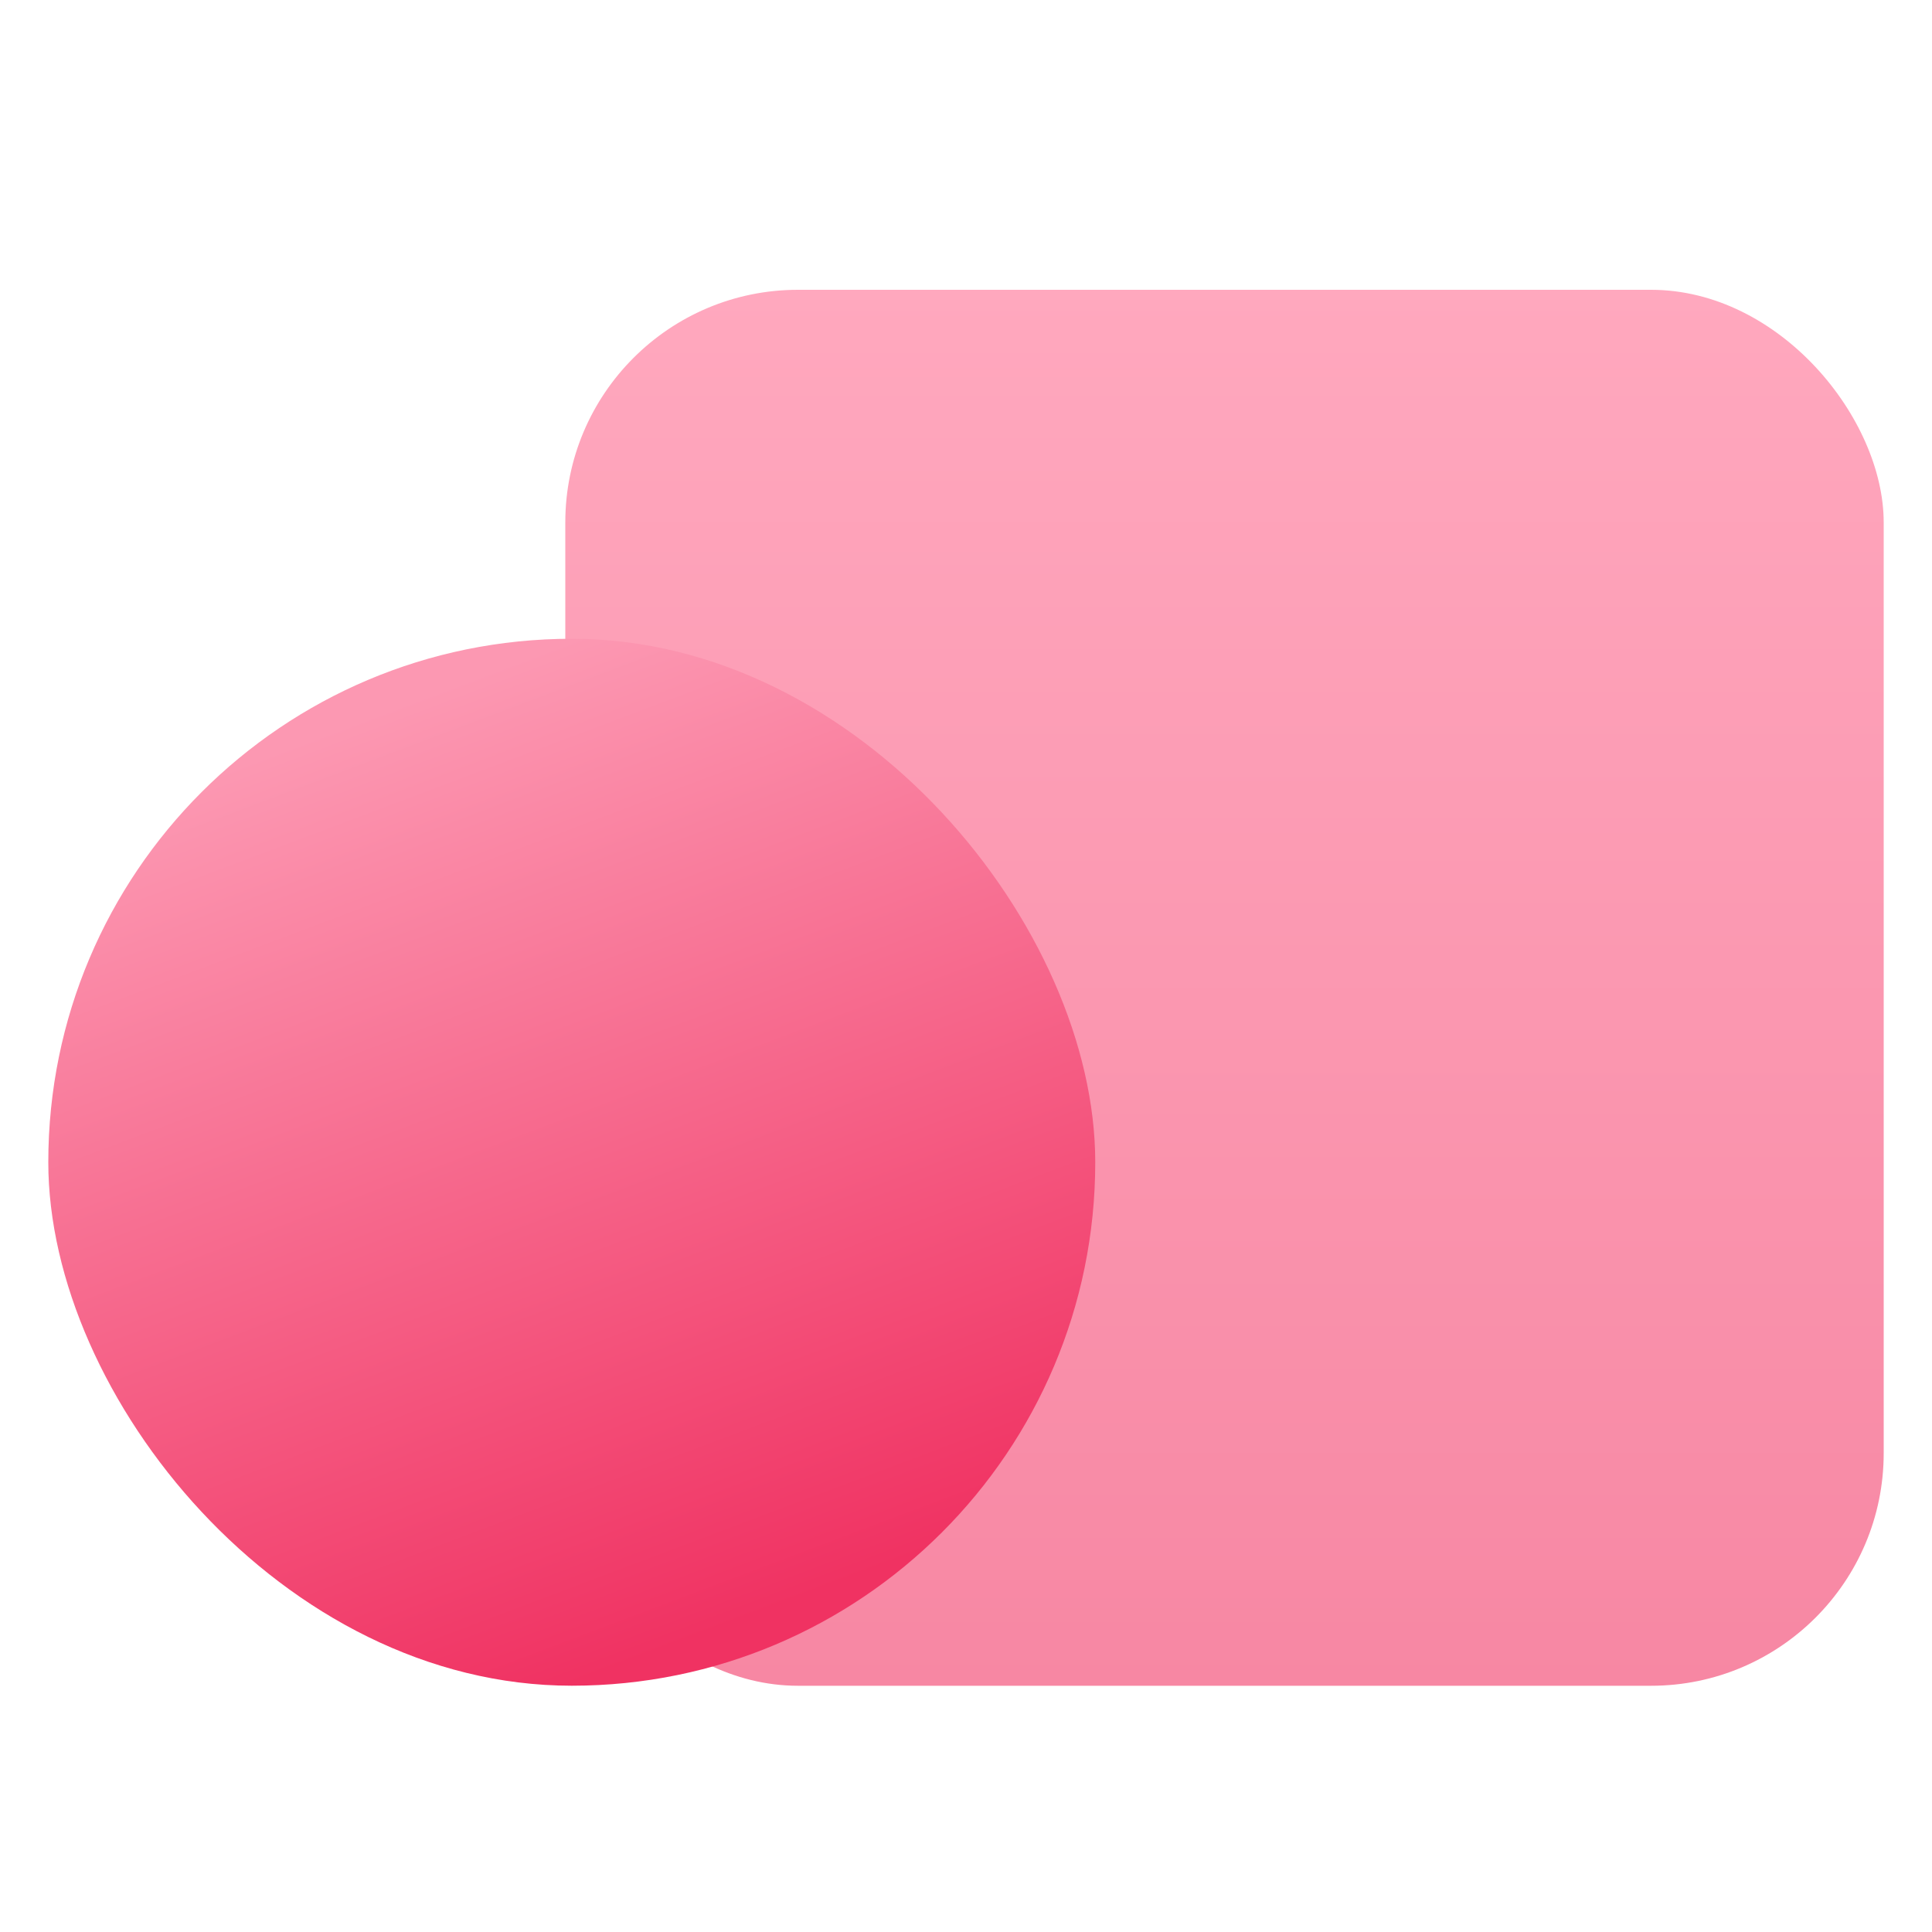
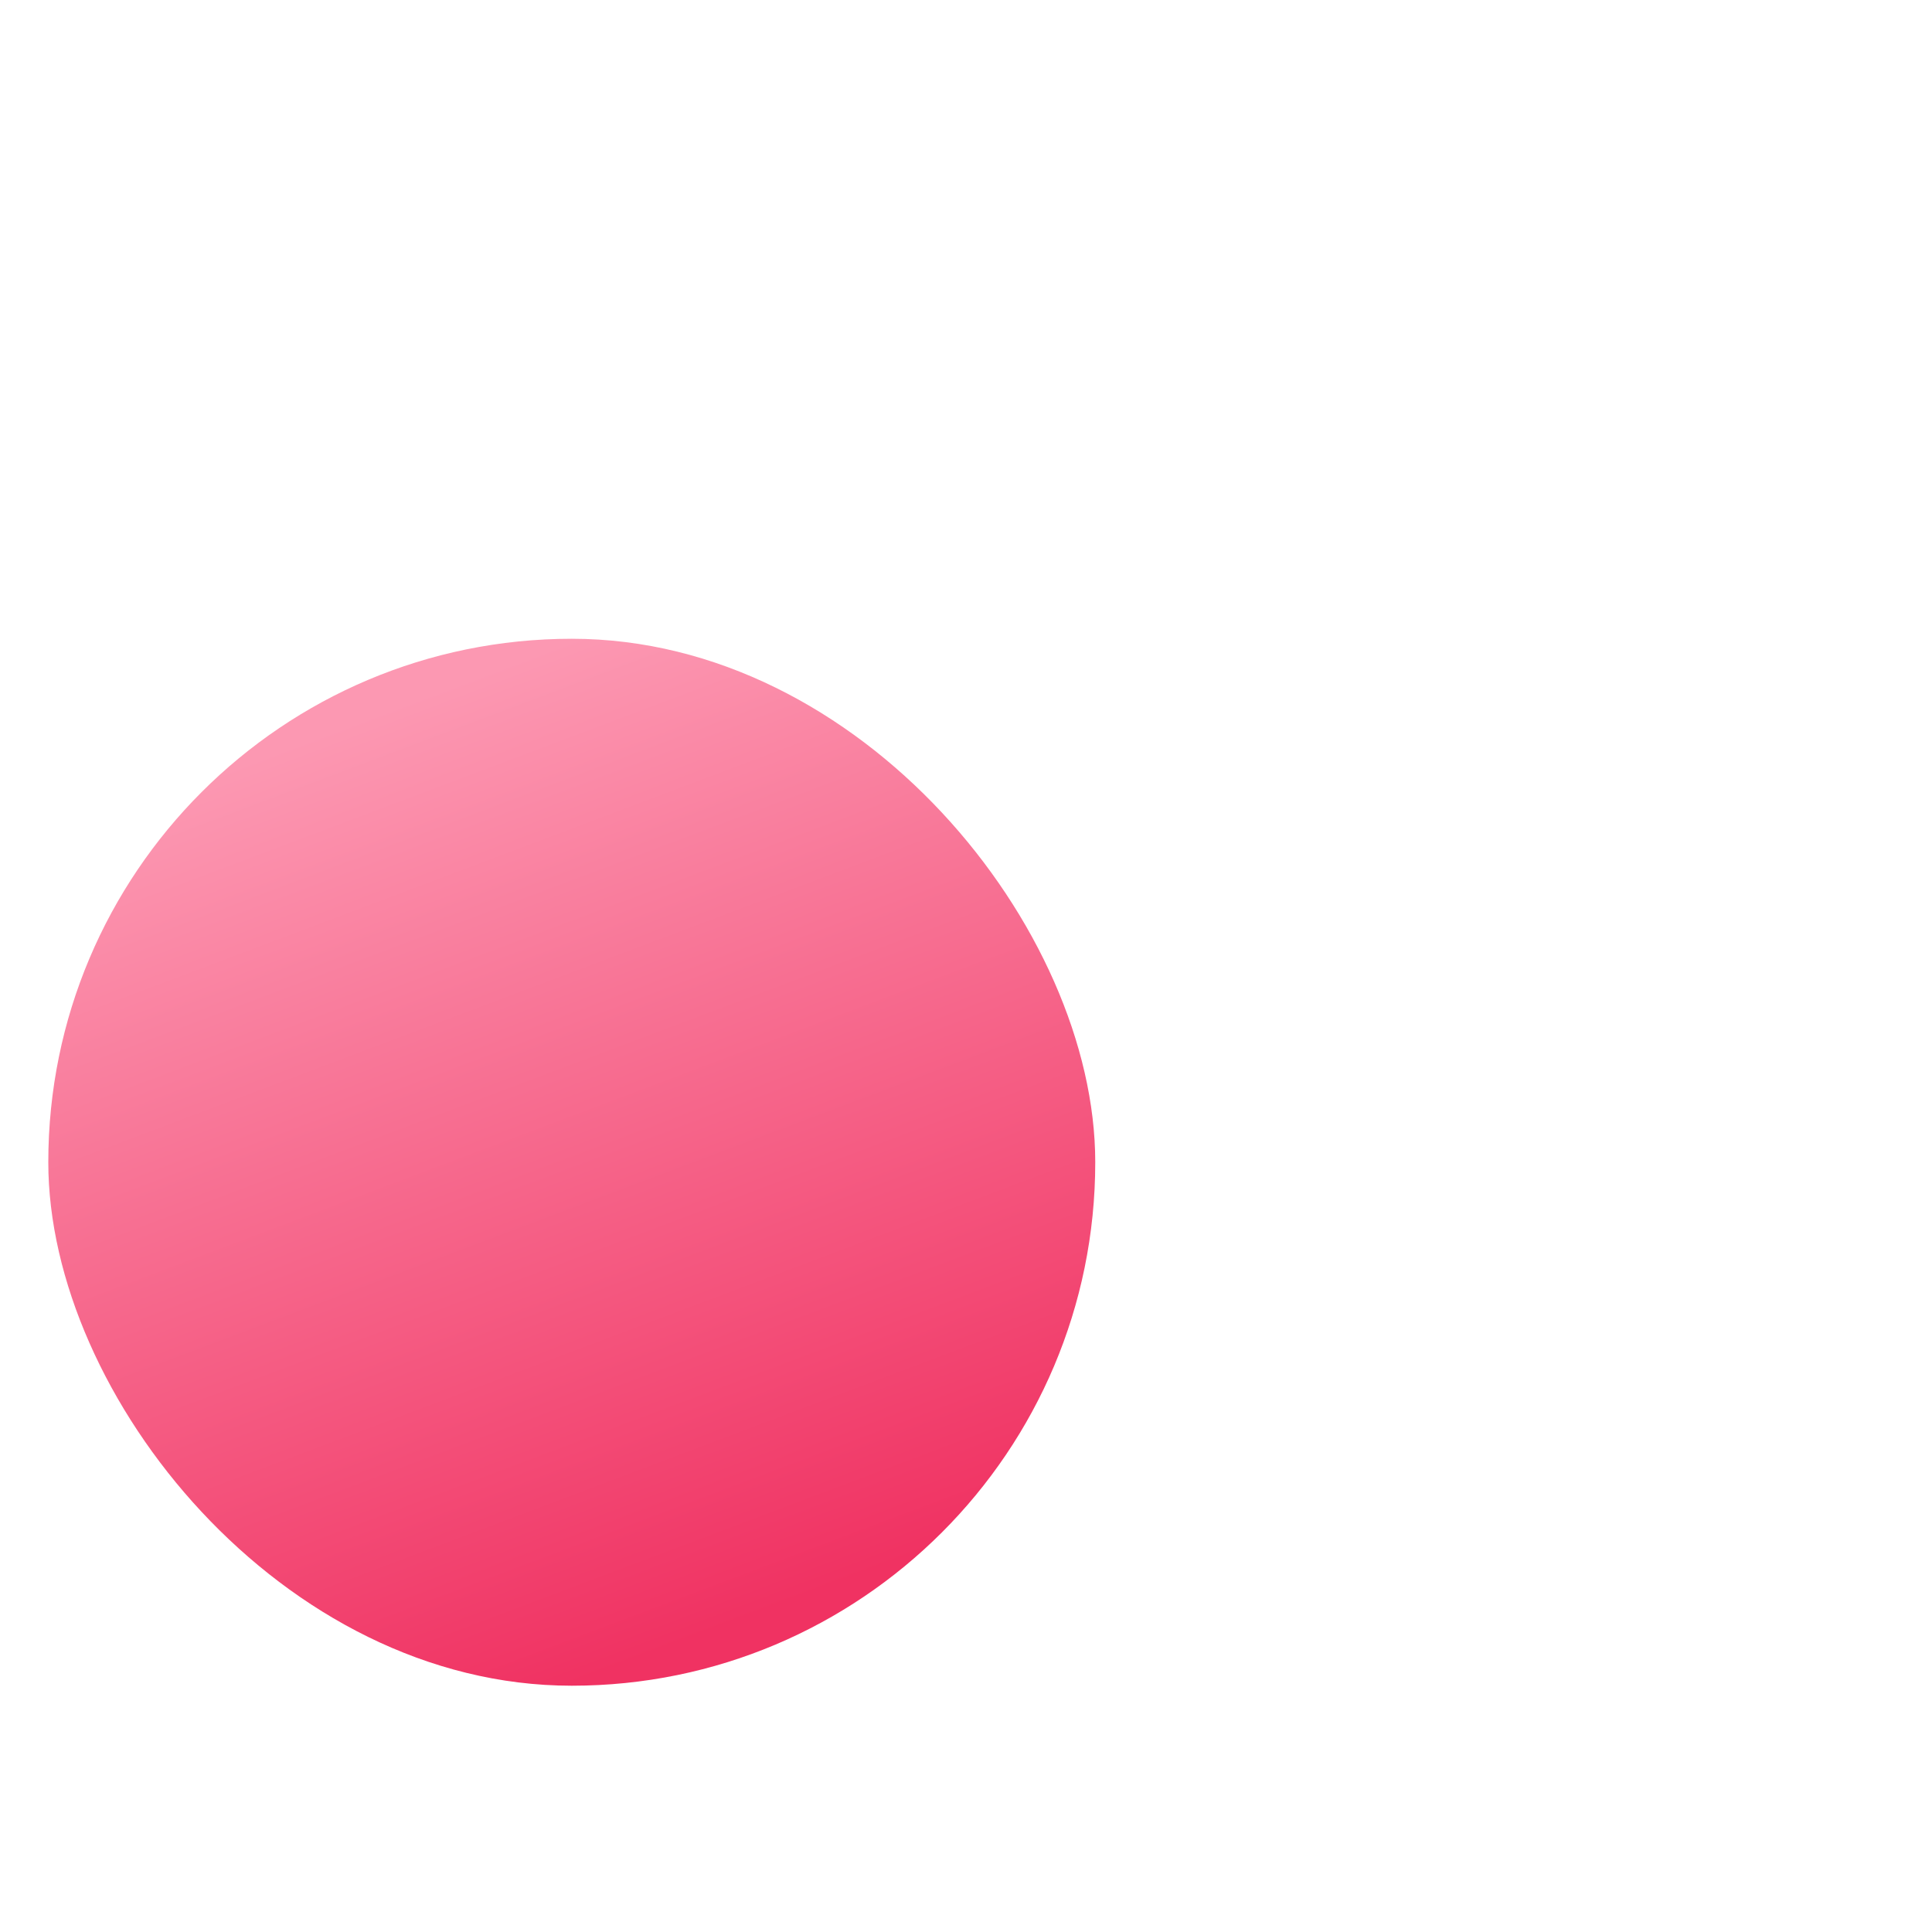
<svg xmlns="http://www.w3.org/2000/svg" width="40" height="40" viewBox="0 0 40 40" fill="none">
-   <rect x="11.704" y="6" width="27.296" height="28.902" rx="4.817" fill="url(#paint0_linear_2741_39678)" />
  <rect x="1" y="13.225" width="21.676" height="21.676" rx="10.838" fill="url(#paint1_linear_2741_39678)" />
  <defs>
    <linearGradient id="paint0_linear_2741_39678" x1="25.352" y1="6" x2="25.352" y2="34.902" gradientUnits="userSpaceOnUse">
      <stop stop-color="#FFA8BE" />
      <stop offset="1" stop-color="#F787A3" />
    </linearGradient>
    <linearGradient id="paint1_linear_2741_39678" x1="11.838" y1="13.225" x2="18.994" y2="32.192" gradientUnits="userSpaceOnUse">
      <stop stop-color="#FC98B2" />
      <stop offset="1" stop-color="#F03262" />
    </linearGradient>
  </defs>
</svg>